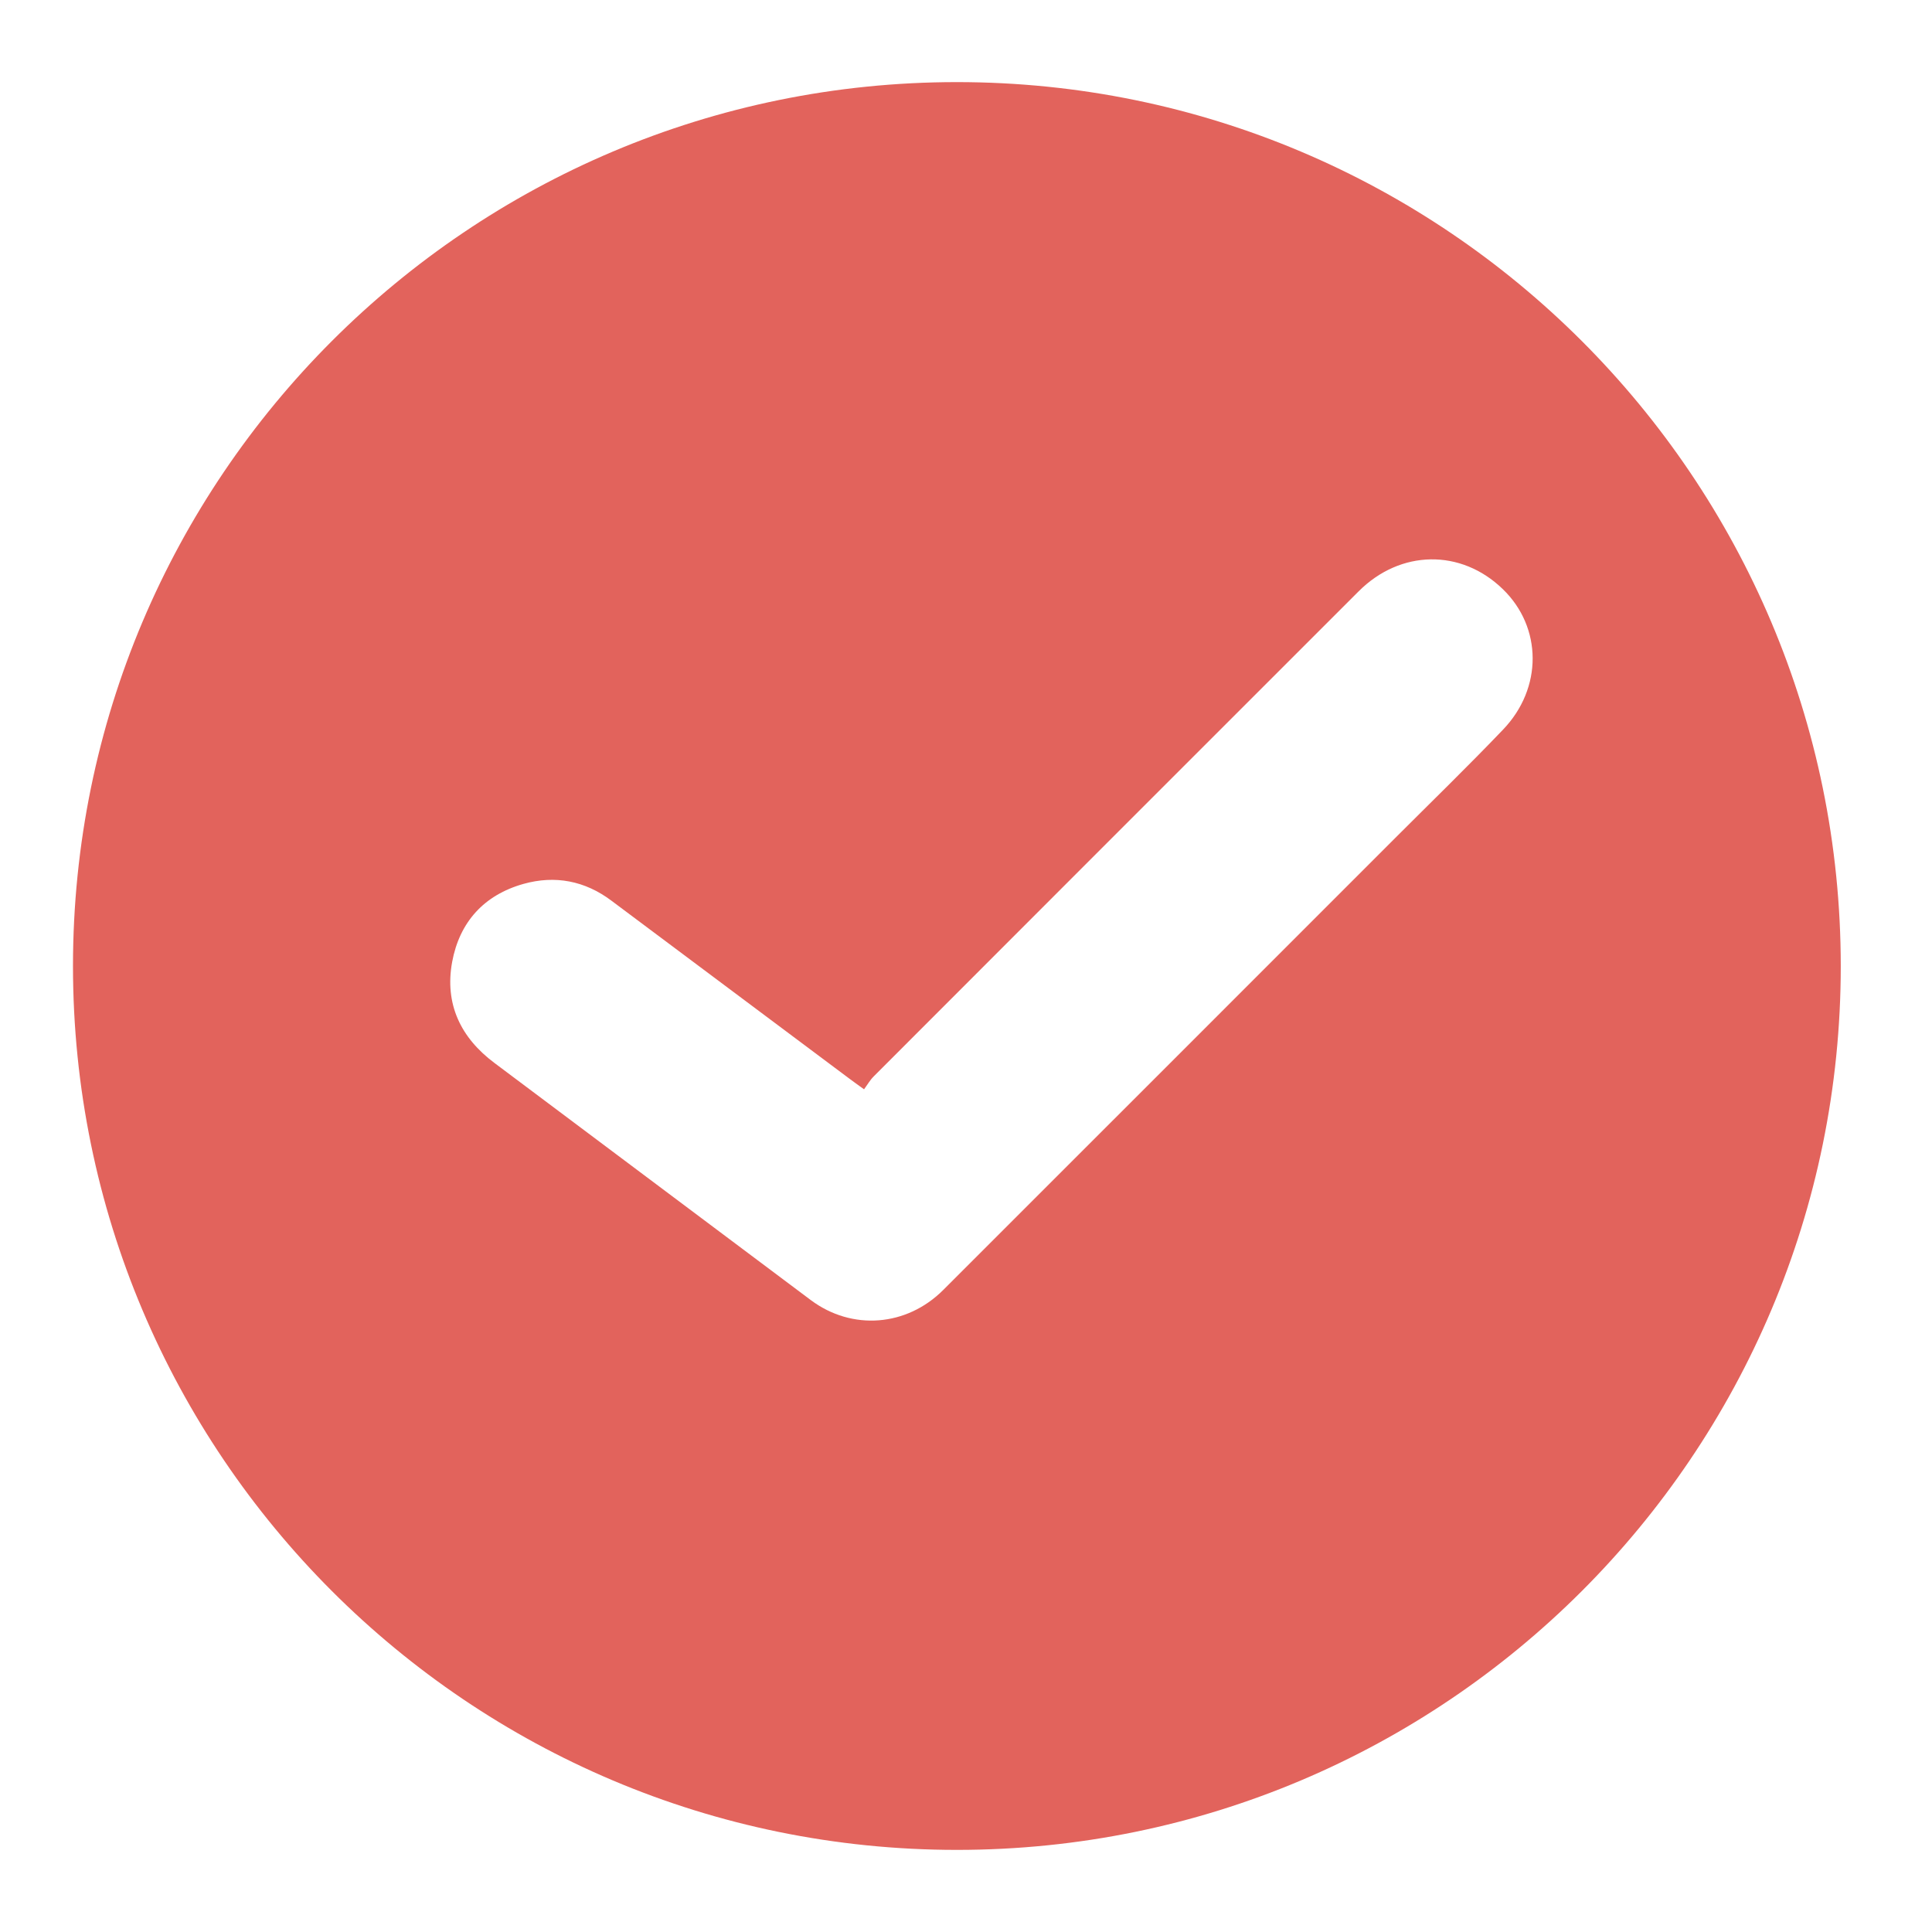
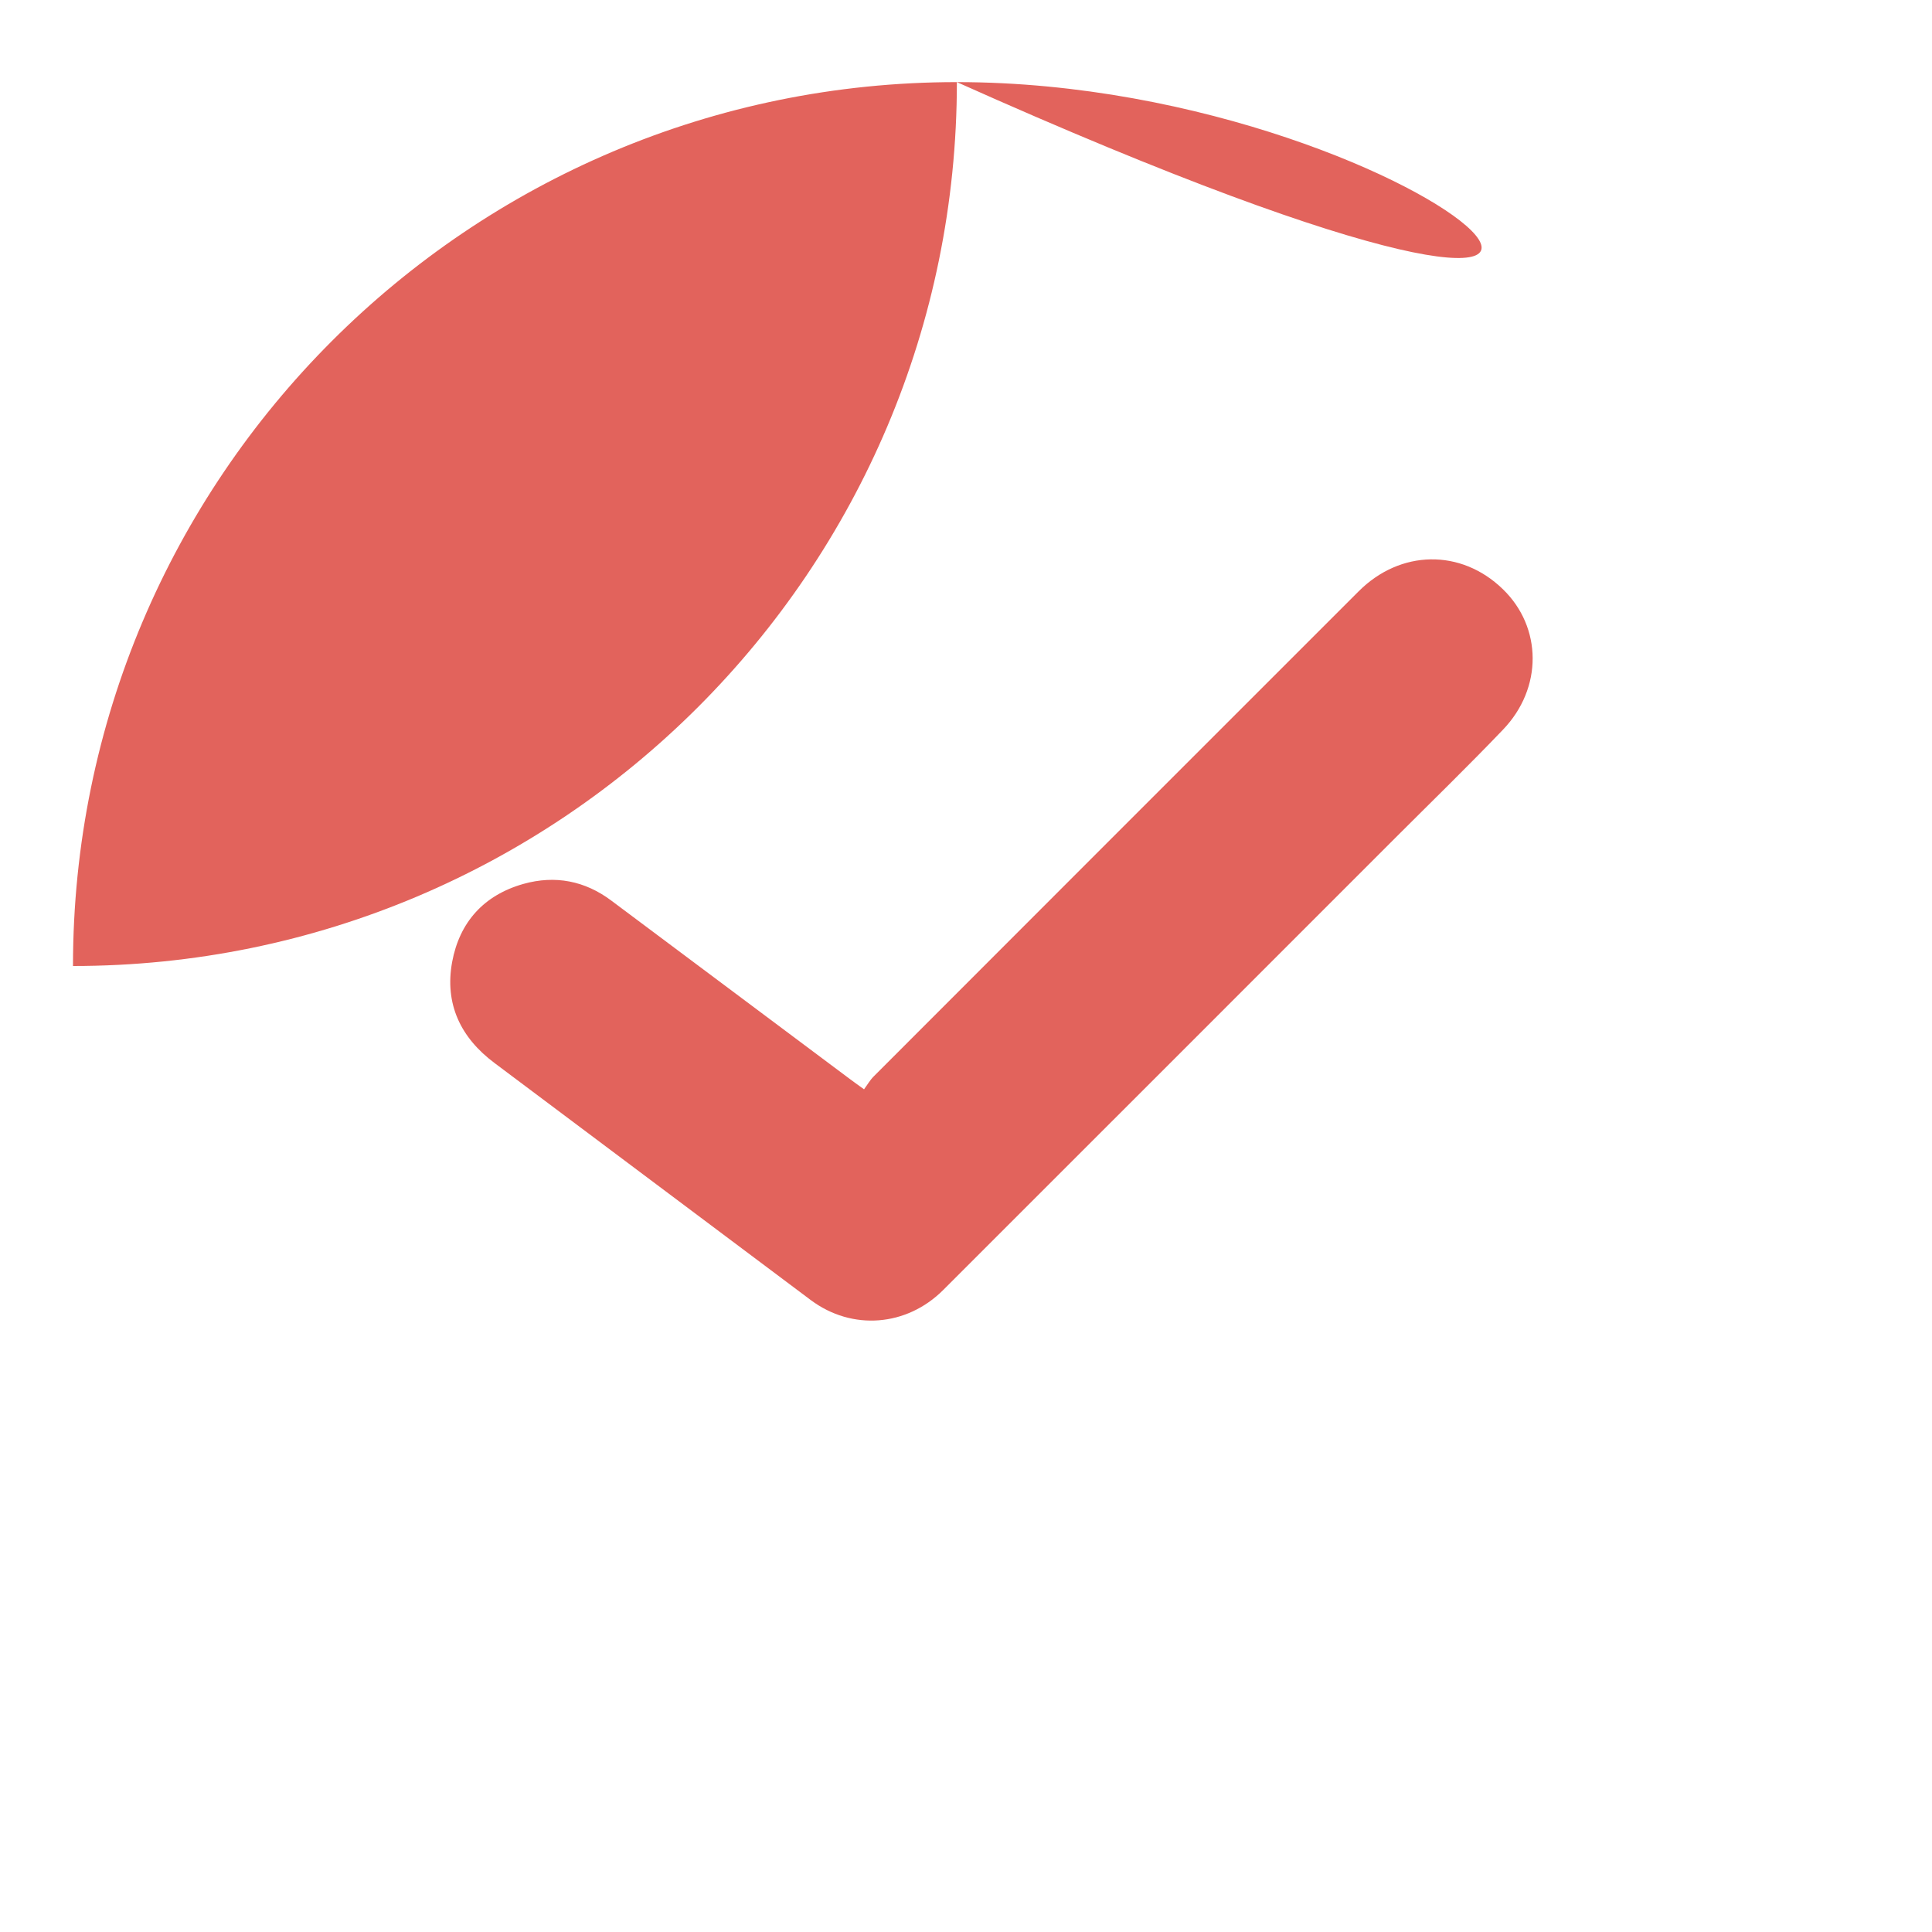
<svg xmlns="http://www.w3.org/2000/svg" version="1.1" id="Layer_1" x="0px" y="0px" viewBox="0 0 144 144" style="enable-background:new 0 0 144 144;" xml:space="preserve">
  <style type="text/css">
	.st0{fill:#E2635C;}
</style>
-   <path class="st0" d="M71.32,6.12C34.94,6.12,5.44,35.62,5.44,72c0,36.38,29.49,65.88,65.88,65.88c36.38,0,65.88-29.49,65.88-65.88  C137.19,35.62,107.7,6.12,71.32,6.12z M112.02,54.39c-2.62,2.74-5.34,5.38-8.02,8.06c-11.23,11.23-22.46,22.47-33.7,33.7  c-2.72,2.72-6.79,3.05-9.87,0.75c-7.86-5.88-15.7-11.78-23.56-17.66c-2.55-1.9-3.74-4.42-3.17-7.54c0.55-2.97,2.37-4.99,5.32-5.82  c2.36-0.66,4.58-0.23,6.55,1.25c5.93,4.43,11.85,8.86,17.77,13.29c0.29,0.22,0.58,0.42,1.06,0.77c0.24-0.32,0.44-0.68,0.72-0.96  c12.04-12.06,24.09-24.1,36.14-36.15c3.11-3.12,7.64-3.19,10.75-0.17C114.95,46.75,115,51.29,112.02,54.39z" />
+   <path class="st0" d="M71.32,6.12C34.94,6.12,5.44,35.62,5.44,72c36.38,0,65.88-29.49,65.88-65.88  C137.19,35.62,107.7,6.12,71.32,6.12z M112.02,54.39c-2.62,2.74-5.34,5.38-8.02,8.06c-11.23,11.23-22.46,22.47-33.7,33.7  c-2.72,2.72-6.79,3.05-9.87,0.75c-7.86-5.88-15.7-11.78-23.56-17.66c-2.55-1.9-3.74-4.42-3.17-7.54c0.55-2.97,2.37-4.99,5.32-5.82  c2.36-0.66,4.58-0.23,6.55,1.25c5.93,4.43,11.85,8.86,17.77,13.29c0.29,0.22,0.58,0.42,1.06,0.77c0.24-0.32,0.44-0.68,0.72-0.96  c12.04-12.06,24.09-24.1,36.14-36.15c3.11-3.12,7.64-3.19,10.75-0.17C114.95,46.75,115,51.29,112.02,54.39z" />
</svg>